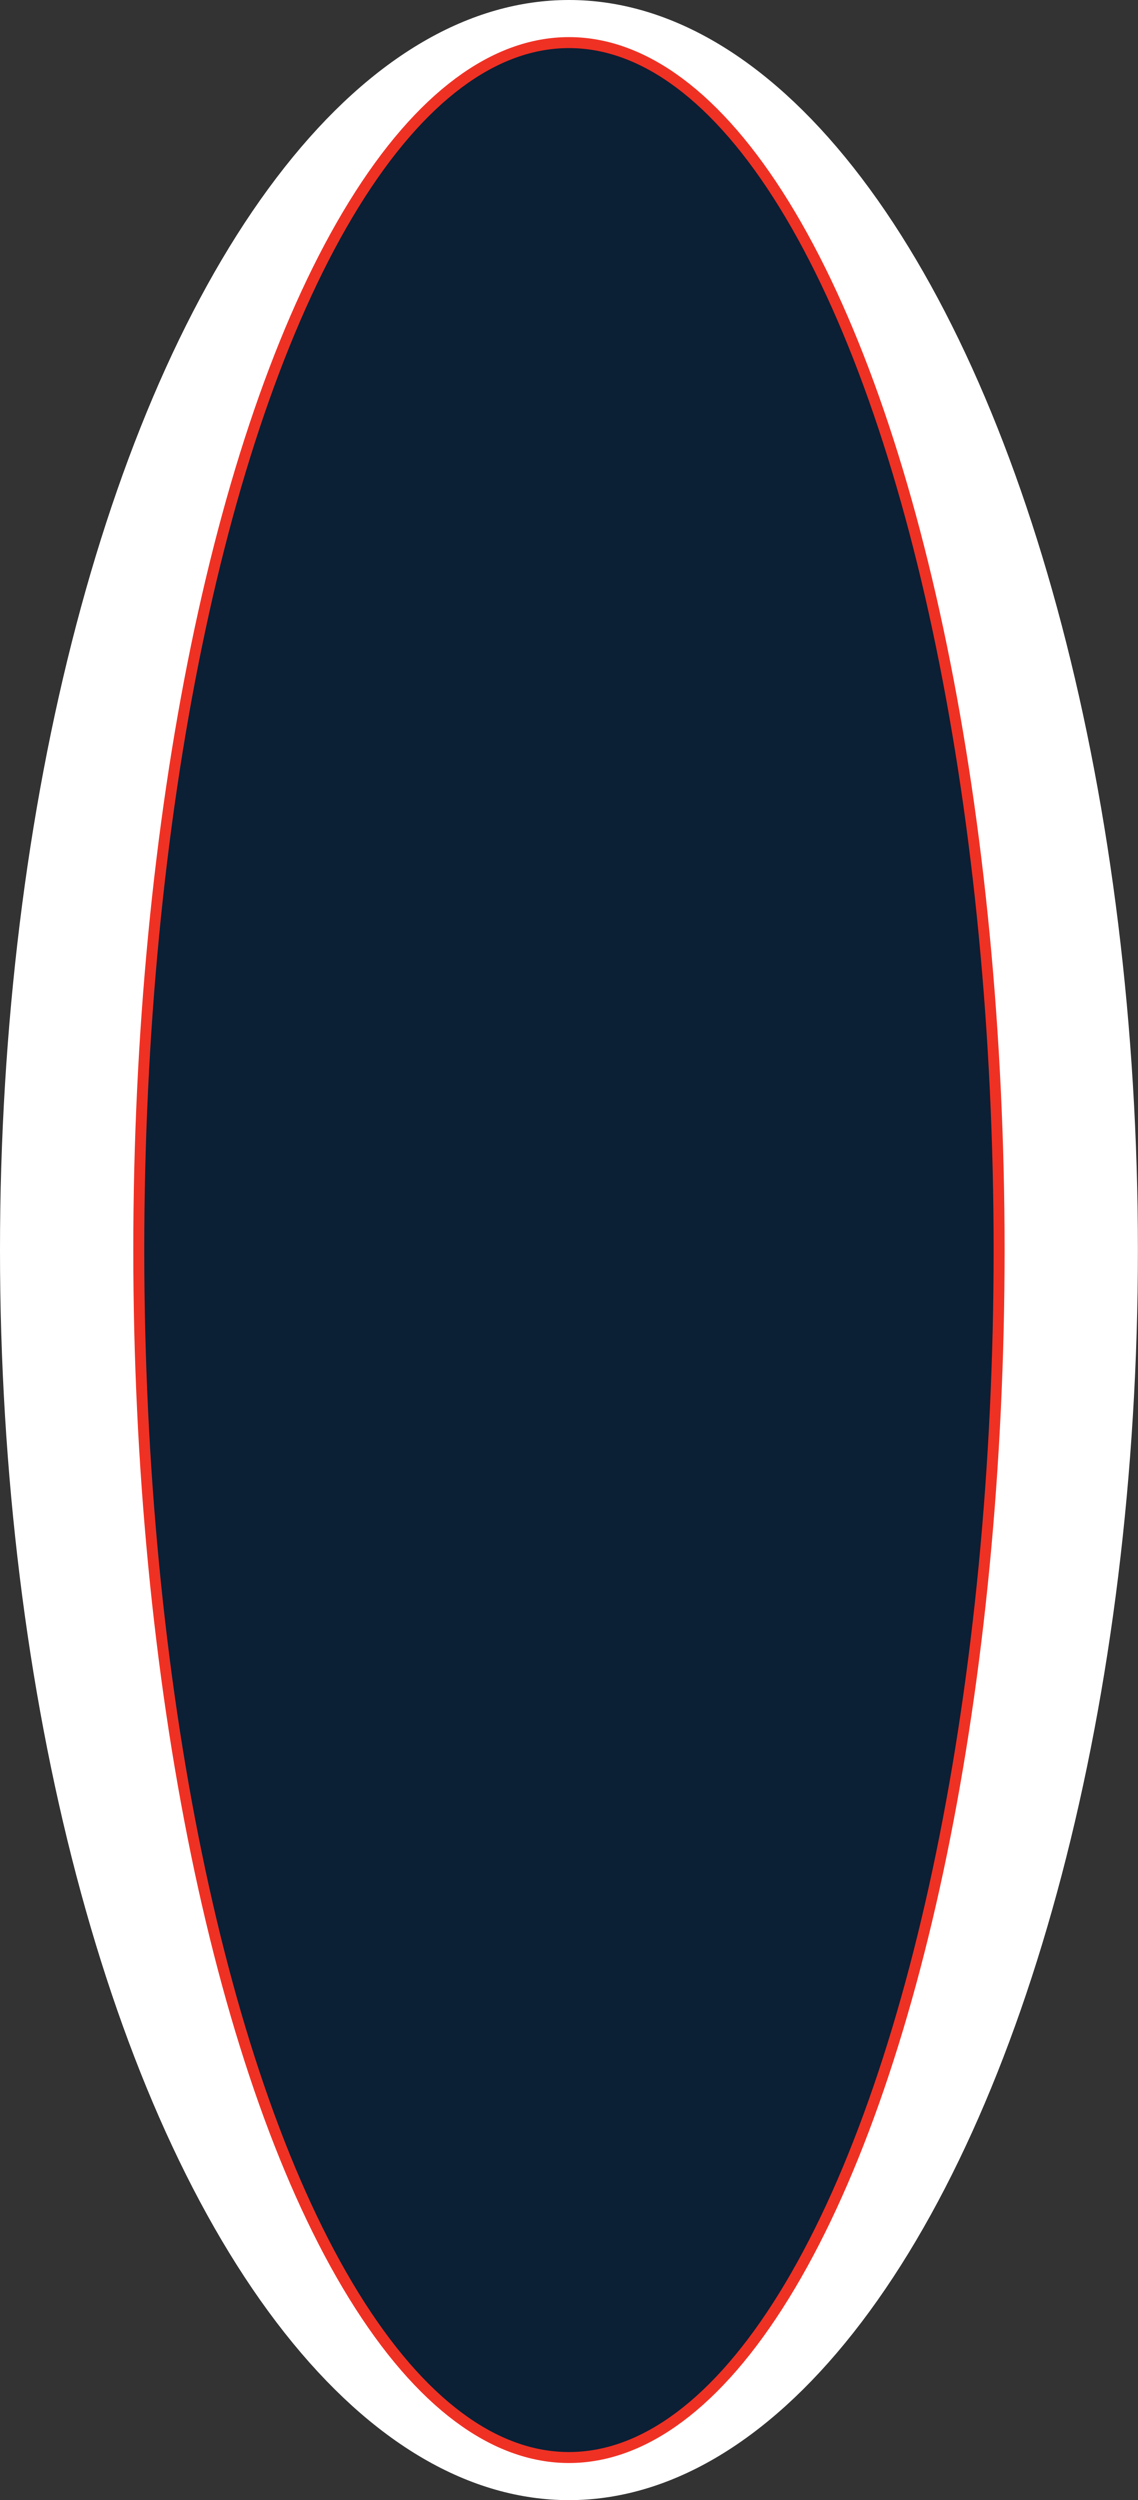
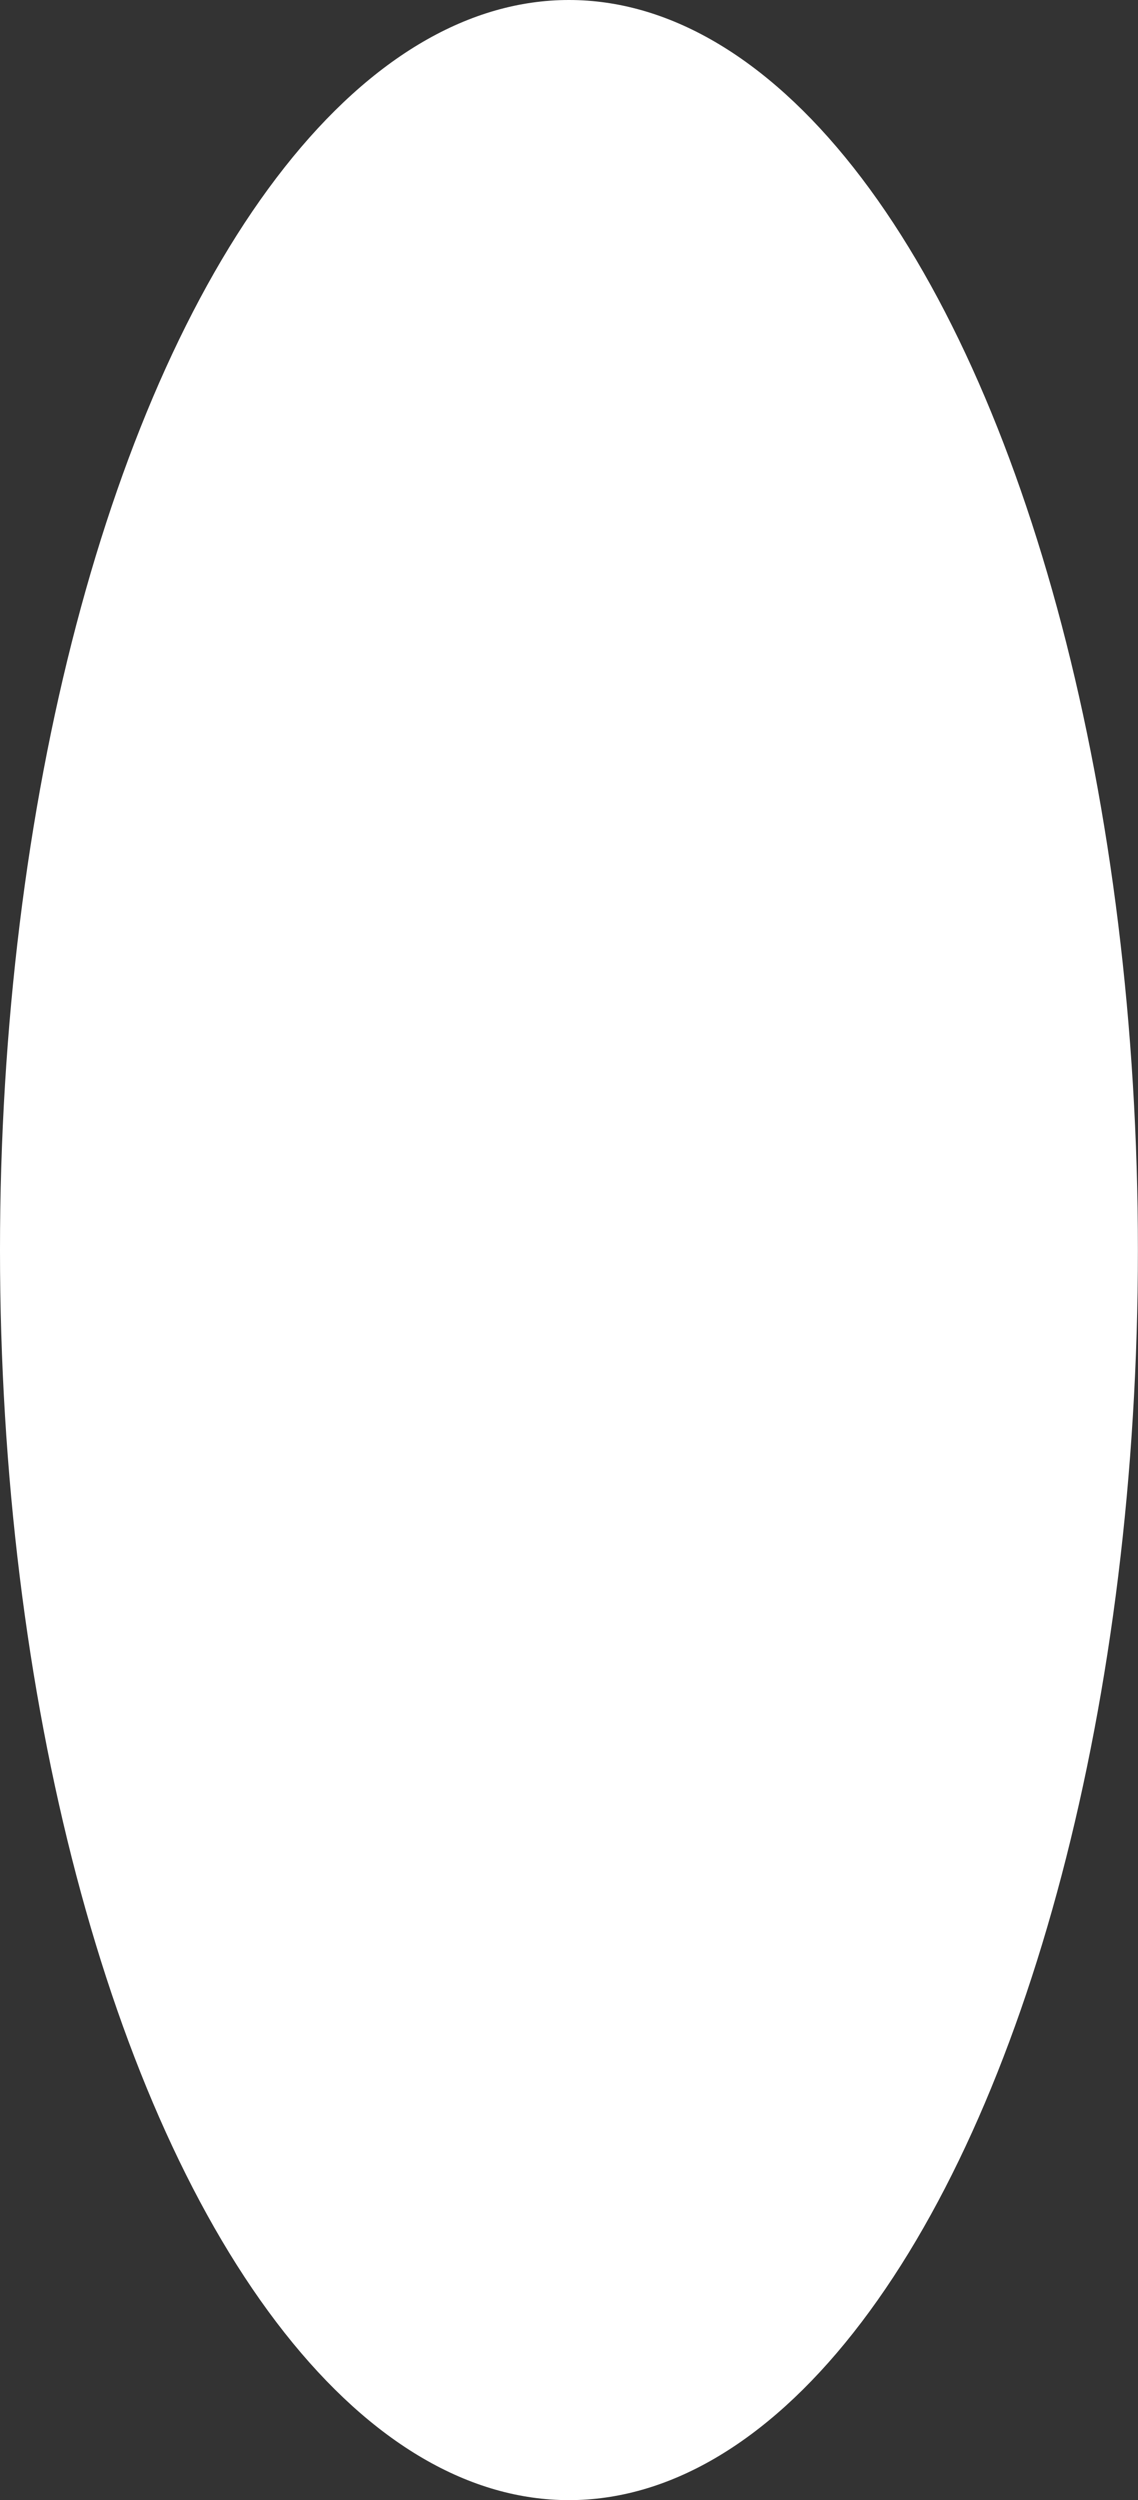
<svg xmlns="http://www.w3.org/2000/svg" viewBox="0 0 103.73 227.72">
  <rect x="0" y="0" width="103.73" height="227.72" fill="#333333" stroke="none" />
  <defs>
    <style>.cls-1{fill:#fff;}.cls-2{fill:#0b1f35;stroke:#ef3124;}</style>
  </defs>
  <title>Ресурс 26</title>
  <g id="Слой_2" data-name="Слой 2">
    <g id="Слой_1-2" data-name="Слой 1">
      <ellipse class="cls-1" cx="51.86" cy="113.86" rx="51.86" ry="113.86" />
-       <ellipse class="cls-2" cx="51.86" cy="113.86" rx="39.21" ry="109.98" />
    </g>
  </g>
</svg>